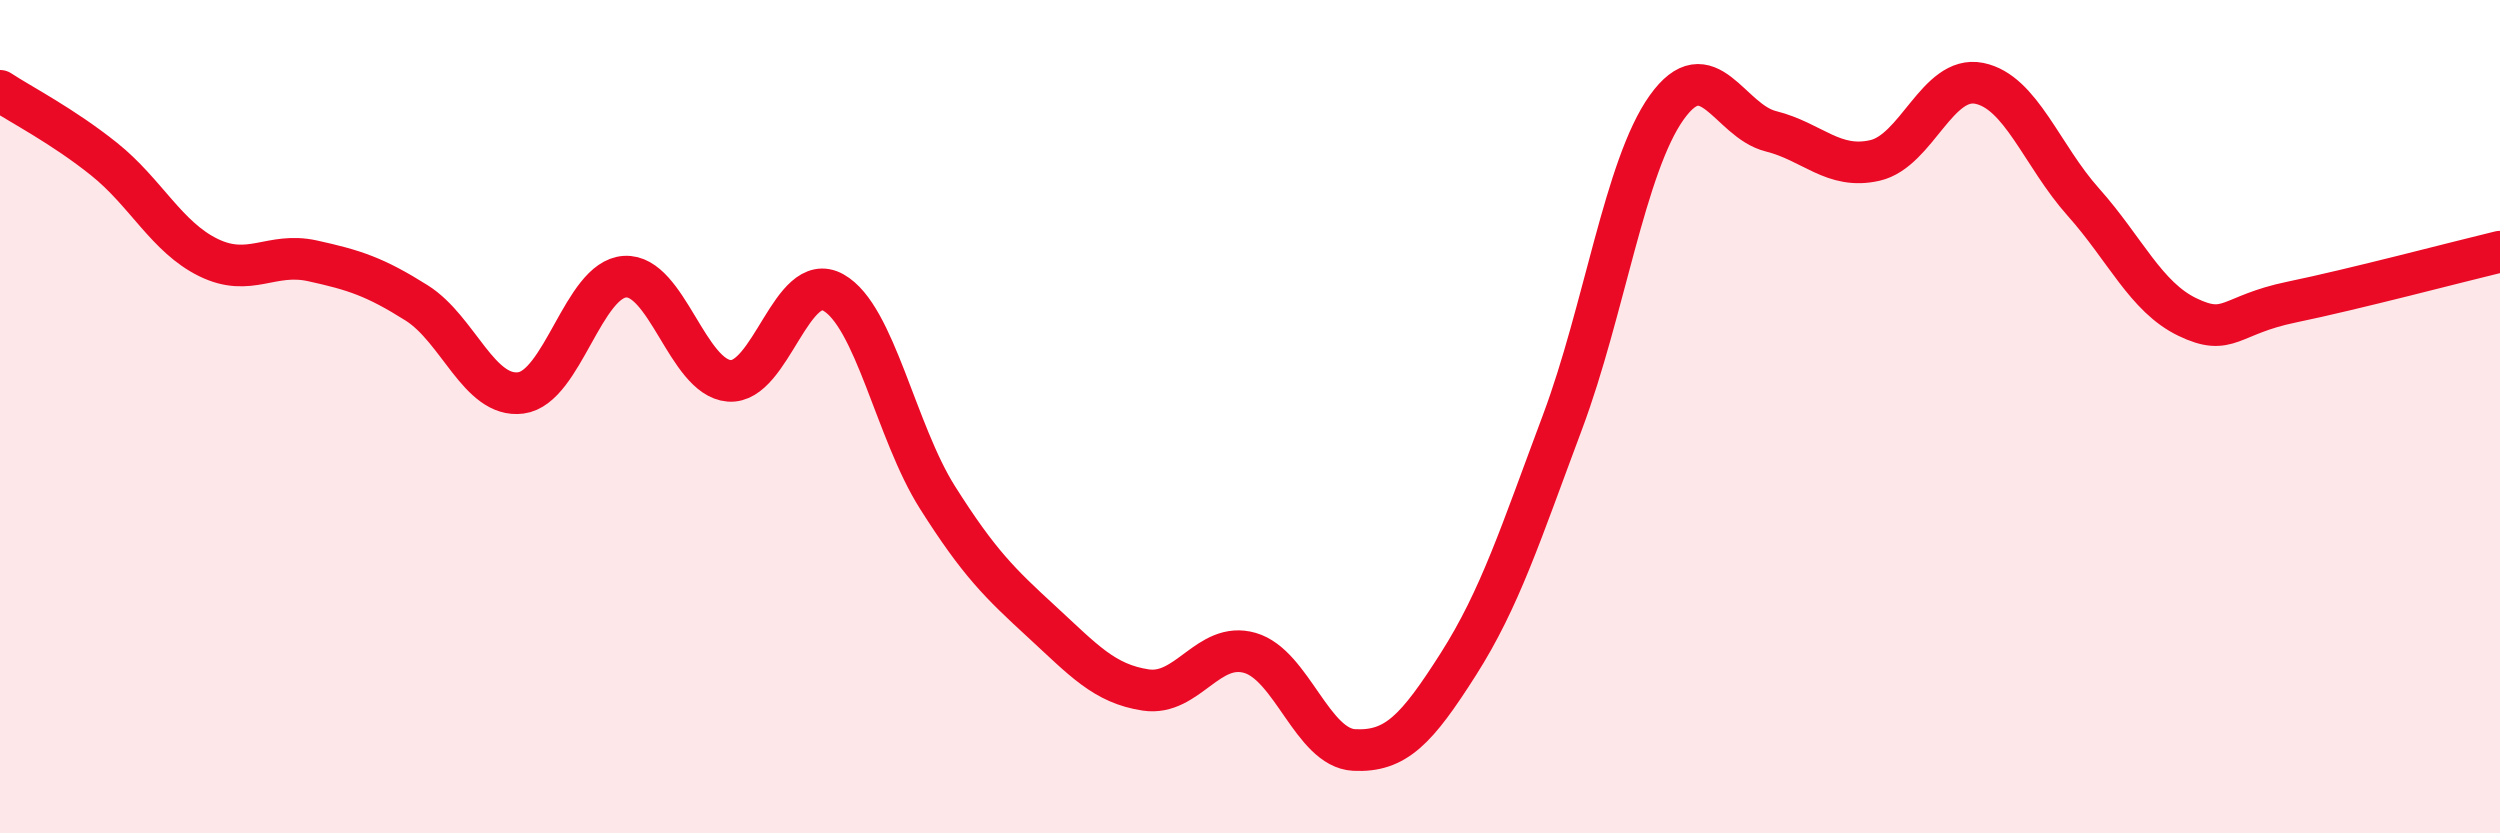
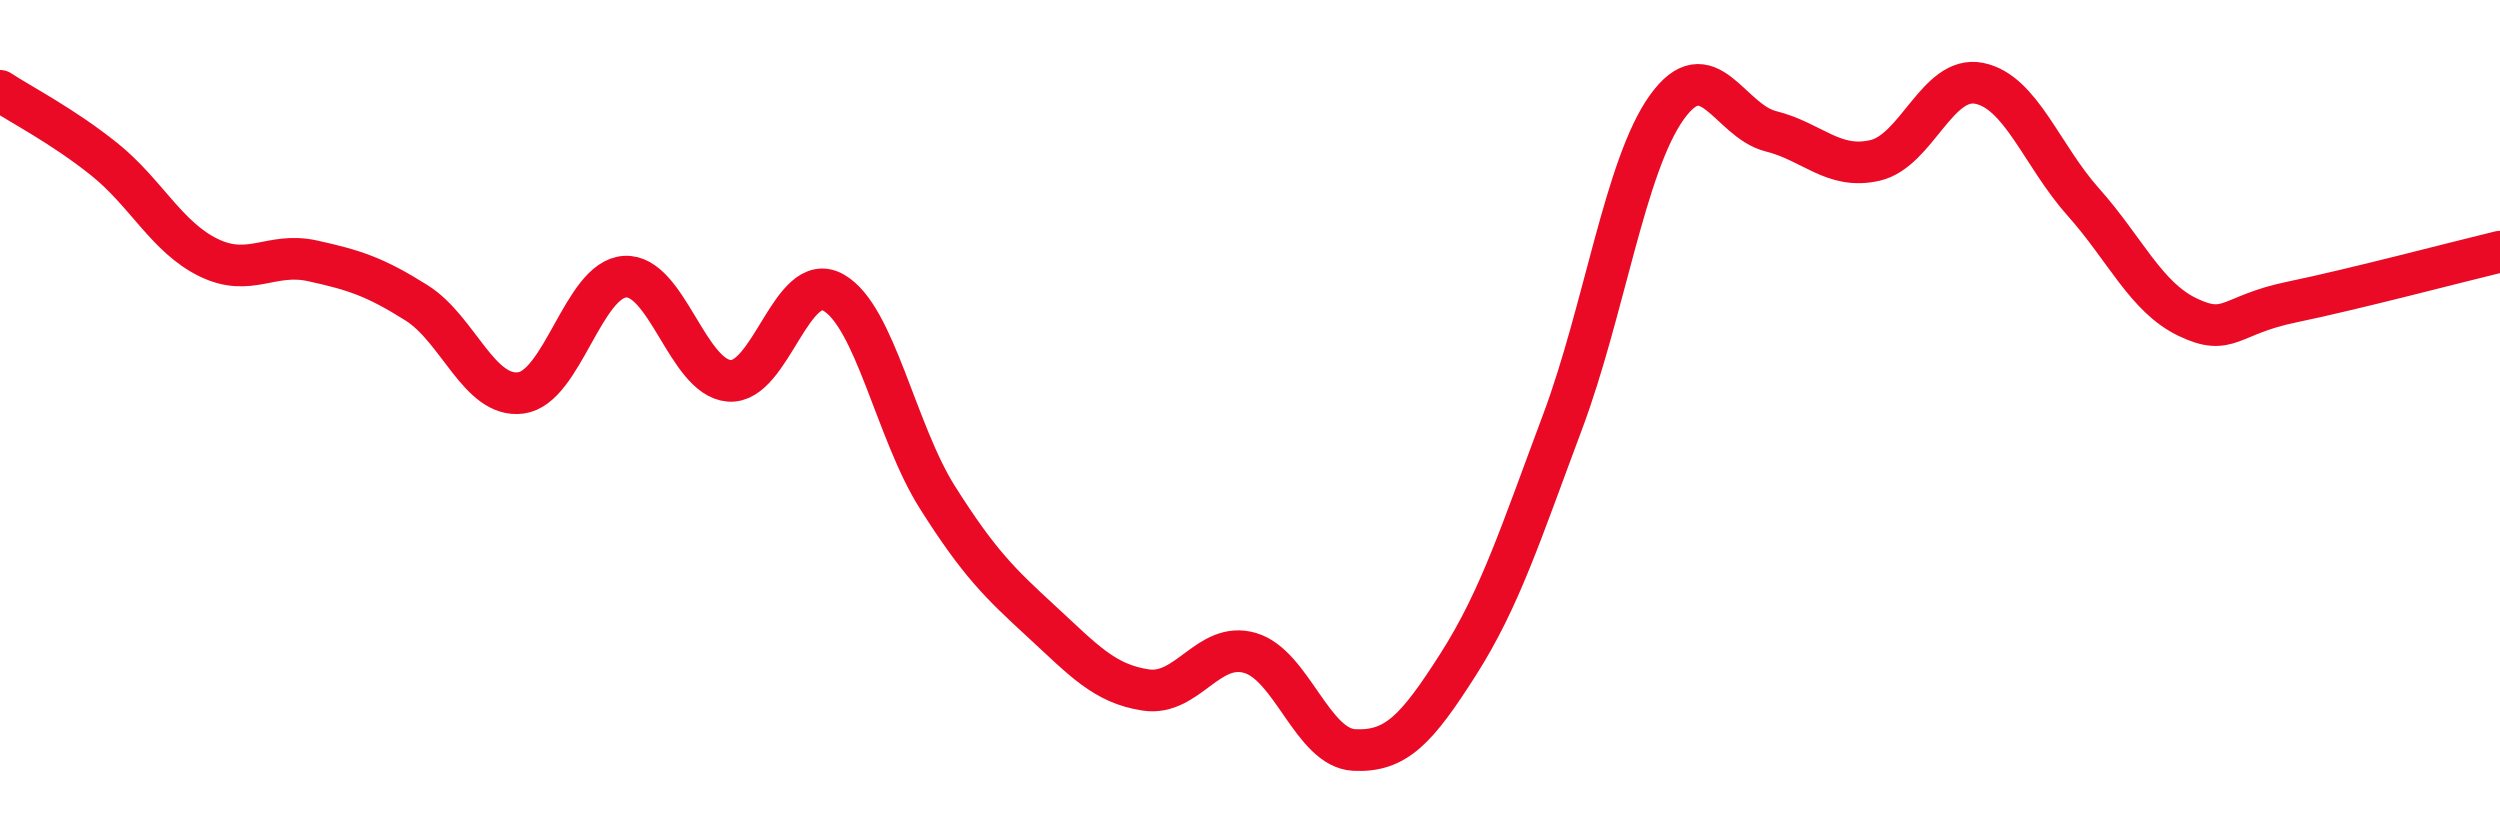
<svg xmlns="http://www.w3.org/2000/svg" width="60" height="20" viewBox="0 0 60 20">
-   <path d="M 0,2.18 C 0.5,2.51 1.5,3.02 2.5,3.82 C 3.5,4.62 4,5.69 5,6.18 C 6,6.67 6.5,6.04 7.5,6.26 C 8.5,6.48 9,6.64 10,7.27 C 11,7.9 11.5,9.56 12.5,9.43 C 13.5,9.3 14,6.7 15,6.64 C 16,6.58 16.5,9.06 17.5,9.14 C 18.5,9.22 19,6.46 20,7.02 C 21,7.58 21.5,10.36 22.5,11.94 C 23.5,13.52 24,14 25,14.92 C 26,15.84 26.5,16.41 27.5,16.56 C 28.5,16.71 29,15.38 30,15.67 C 31,15.96 31.5,17.95 32.5,18 C 33.5,18.05 34,17.51 35,15.94 C 36,14.37 36.5,12.8 37.5,10.13 C 38.5,7.46 39,3.98 40,2.58 C 41,1.18 41.5,2.9 42.5,3.15 C 43.5,3.4 44,4.08 45,3.85 C 46,3.62 46.5,1.8 47.5,2 C 48.5,2.2 49,3.73 50,4.85 C 51,5.97 51.5,7.13 52.5,7.61 C 53.5,8.09 53.5,7.56 55,7.25 C 56.5,6.94 59,6.28 60,6.04L60 20L0 20Z" fill="#EB0A25" opacity="0.1" stroke-linecap="round" stroke-linejoin="round" />
  <path d="M 0,2.18 C 0.5,2.51 1.5,3.02 2.5,3.82 C 3.5,4.62 4,5.69 5,6.18 C 6,6.67 6.5,6.04 7.5,6.26 C 8.5,6.48 9,6.64 10,7.27 C 11,7.9 11.5,9.56 12.5,9.43 C 13.5,9.3 14,6.7 15,6.64 C 16,6.58 16.5,9.06 17.5,9.14 C 18.5,9.22 19,6.46 20,7.02 C 21,7.58 21.5,10.36 22.5,11.94 C 23.5,13.52 24,14 25,14.92 C 26,15.84 26.5,16.41 27.5,16.56 C 28.5,16.71 29,15.38 30,15.67 C 31,15.96 31.5,17.95 32.5,18 C 33.5,18.05 34,17.51 35,15.94 C 36,14.37 36.5,12.8 37.5,10.13 C 38.5,7.46 39,3.98 40,2.58 C 41,1.18 41.5,2.9 42.5,3.15 C 43.5,3.4 44,4.08 45,3.85 C 46,3.62 46.5,1.8 47.5,2 C 48.5,2.2 49,3.73 50,4.85 C 51,5.97 51.5,7.13 52.5,7.61 C 53.5,8.09 53.5,7.56 55,7.25 C 56.5,6.94 59,6.28 60,6.04" stroke="#EB0A25" stroke-width="1" fill="none" stroke-linecap="round" stroke-linejoin="round" />
</svg>